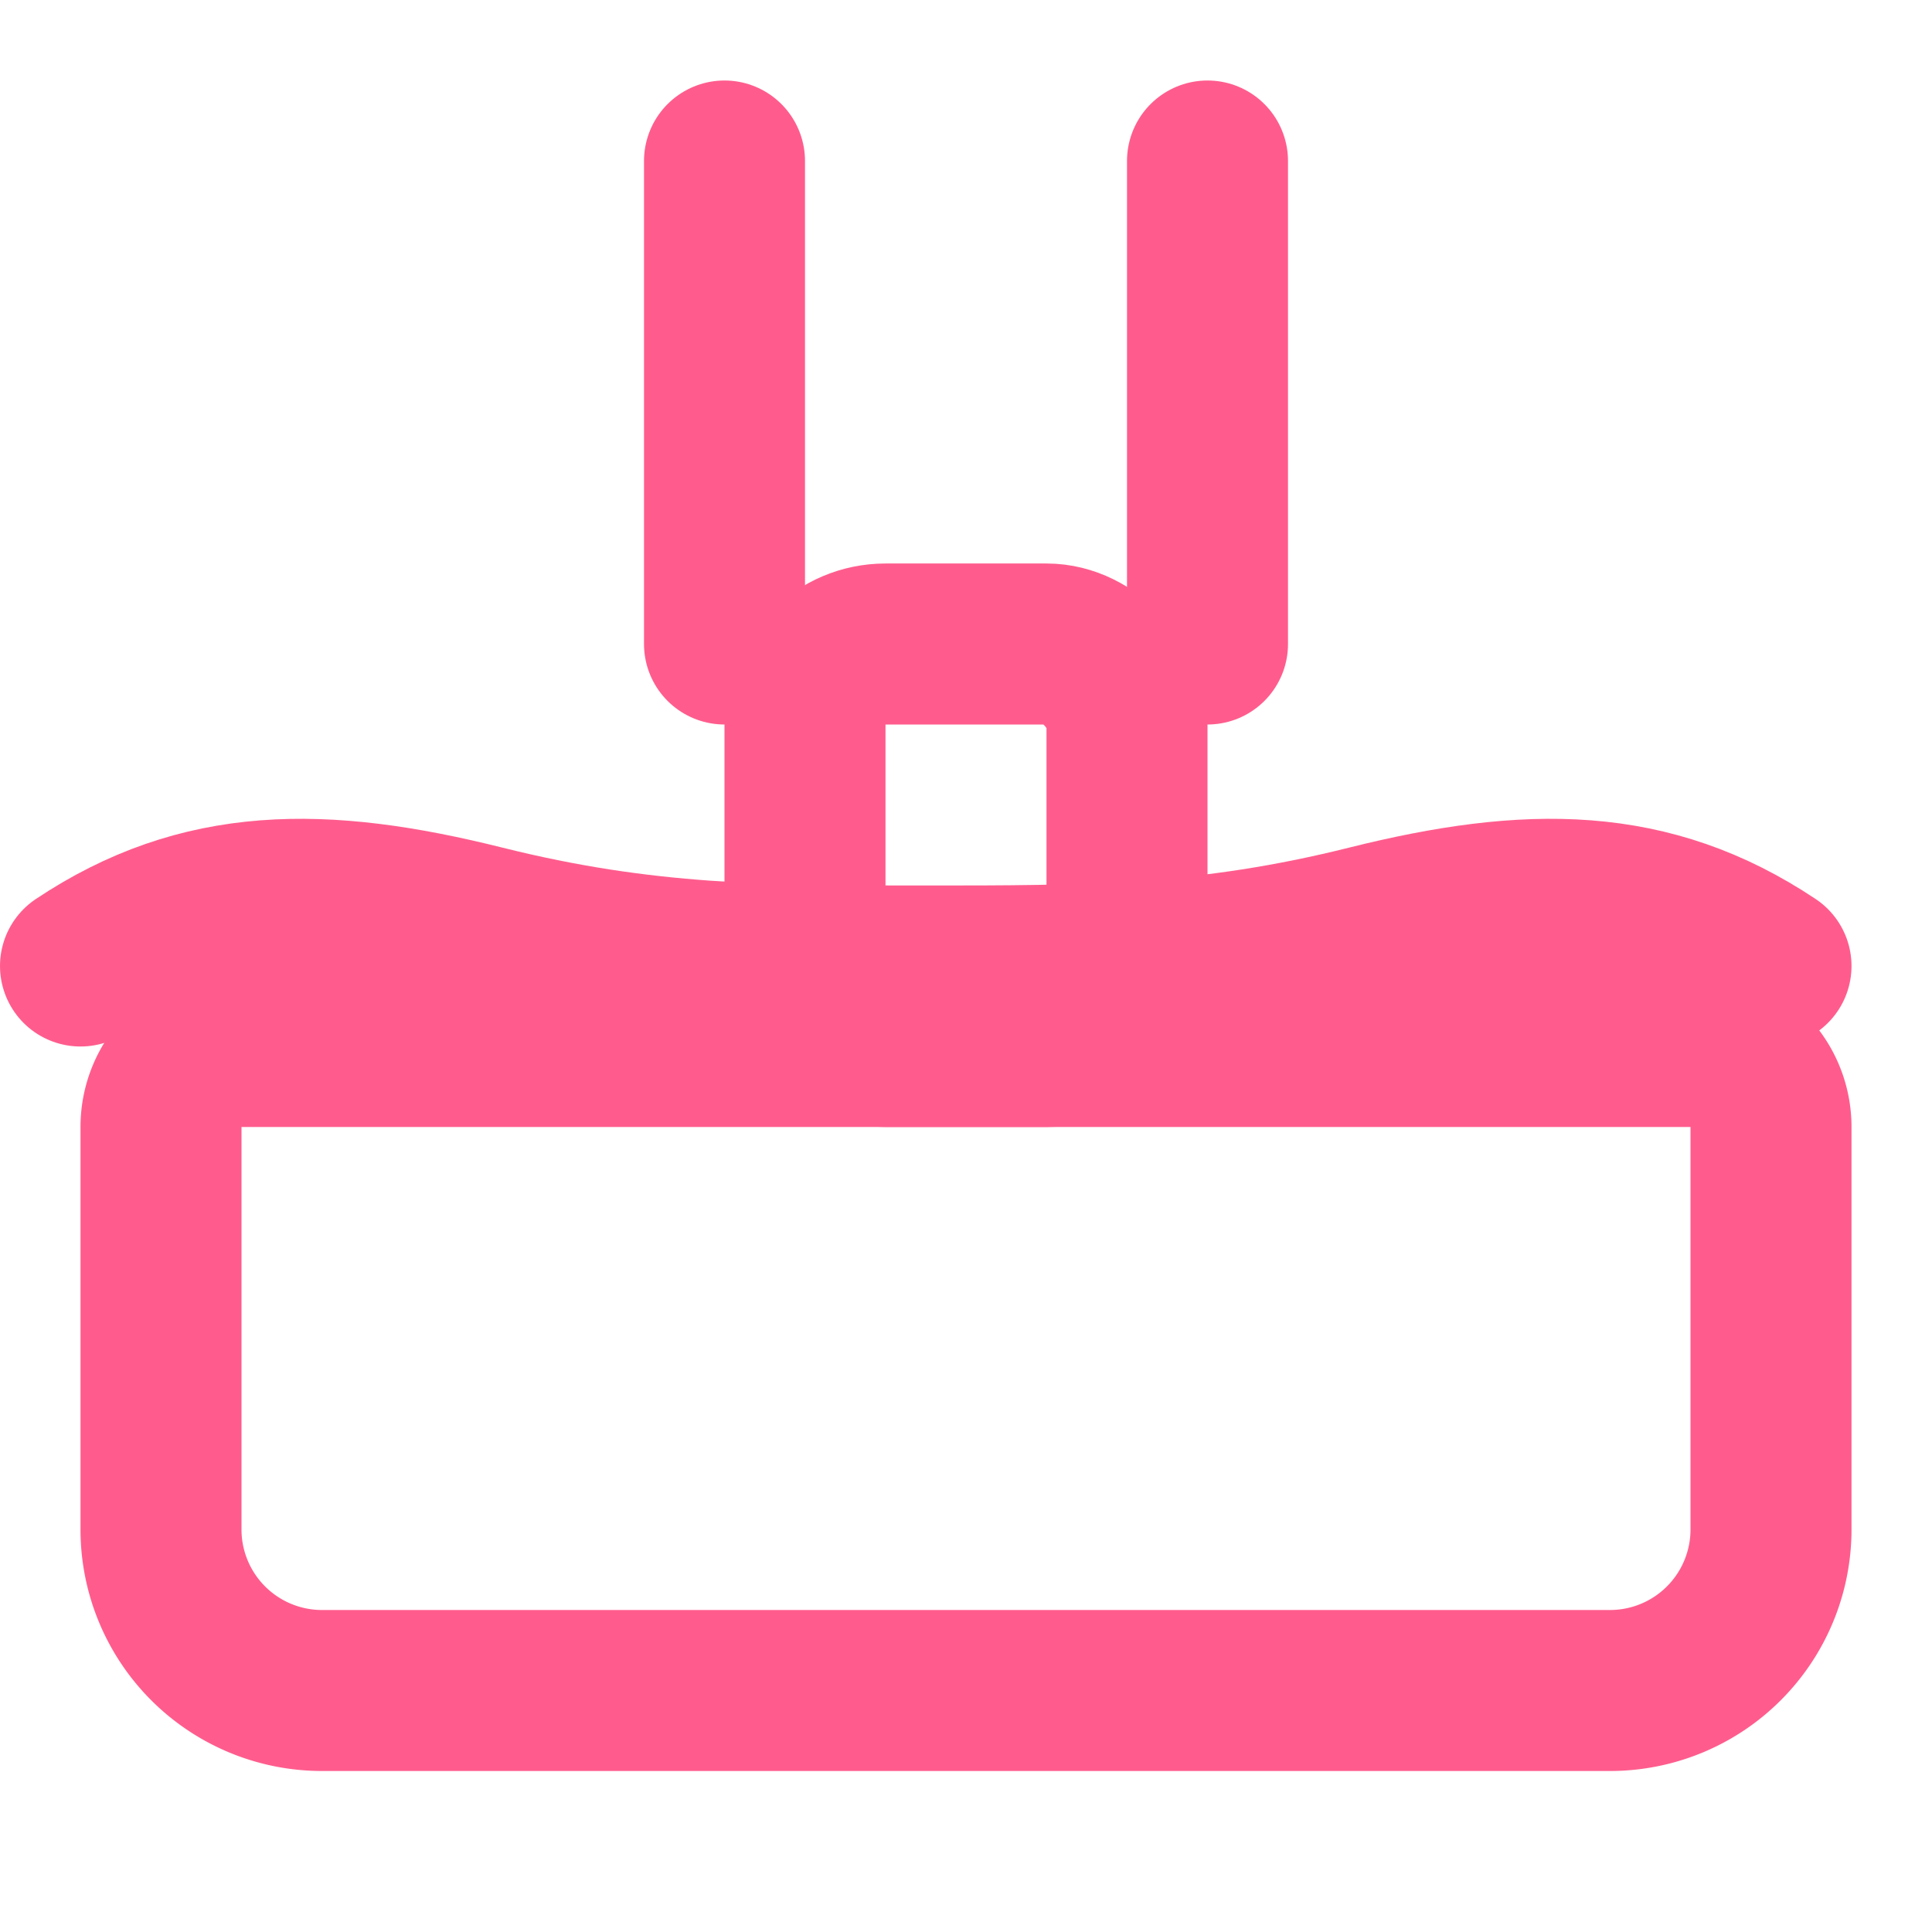
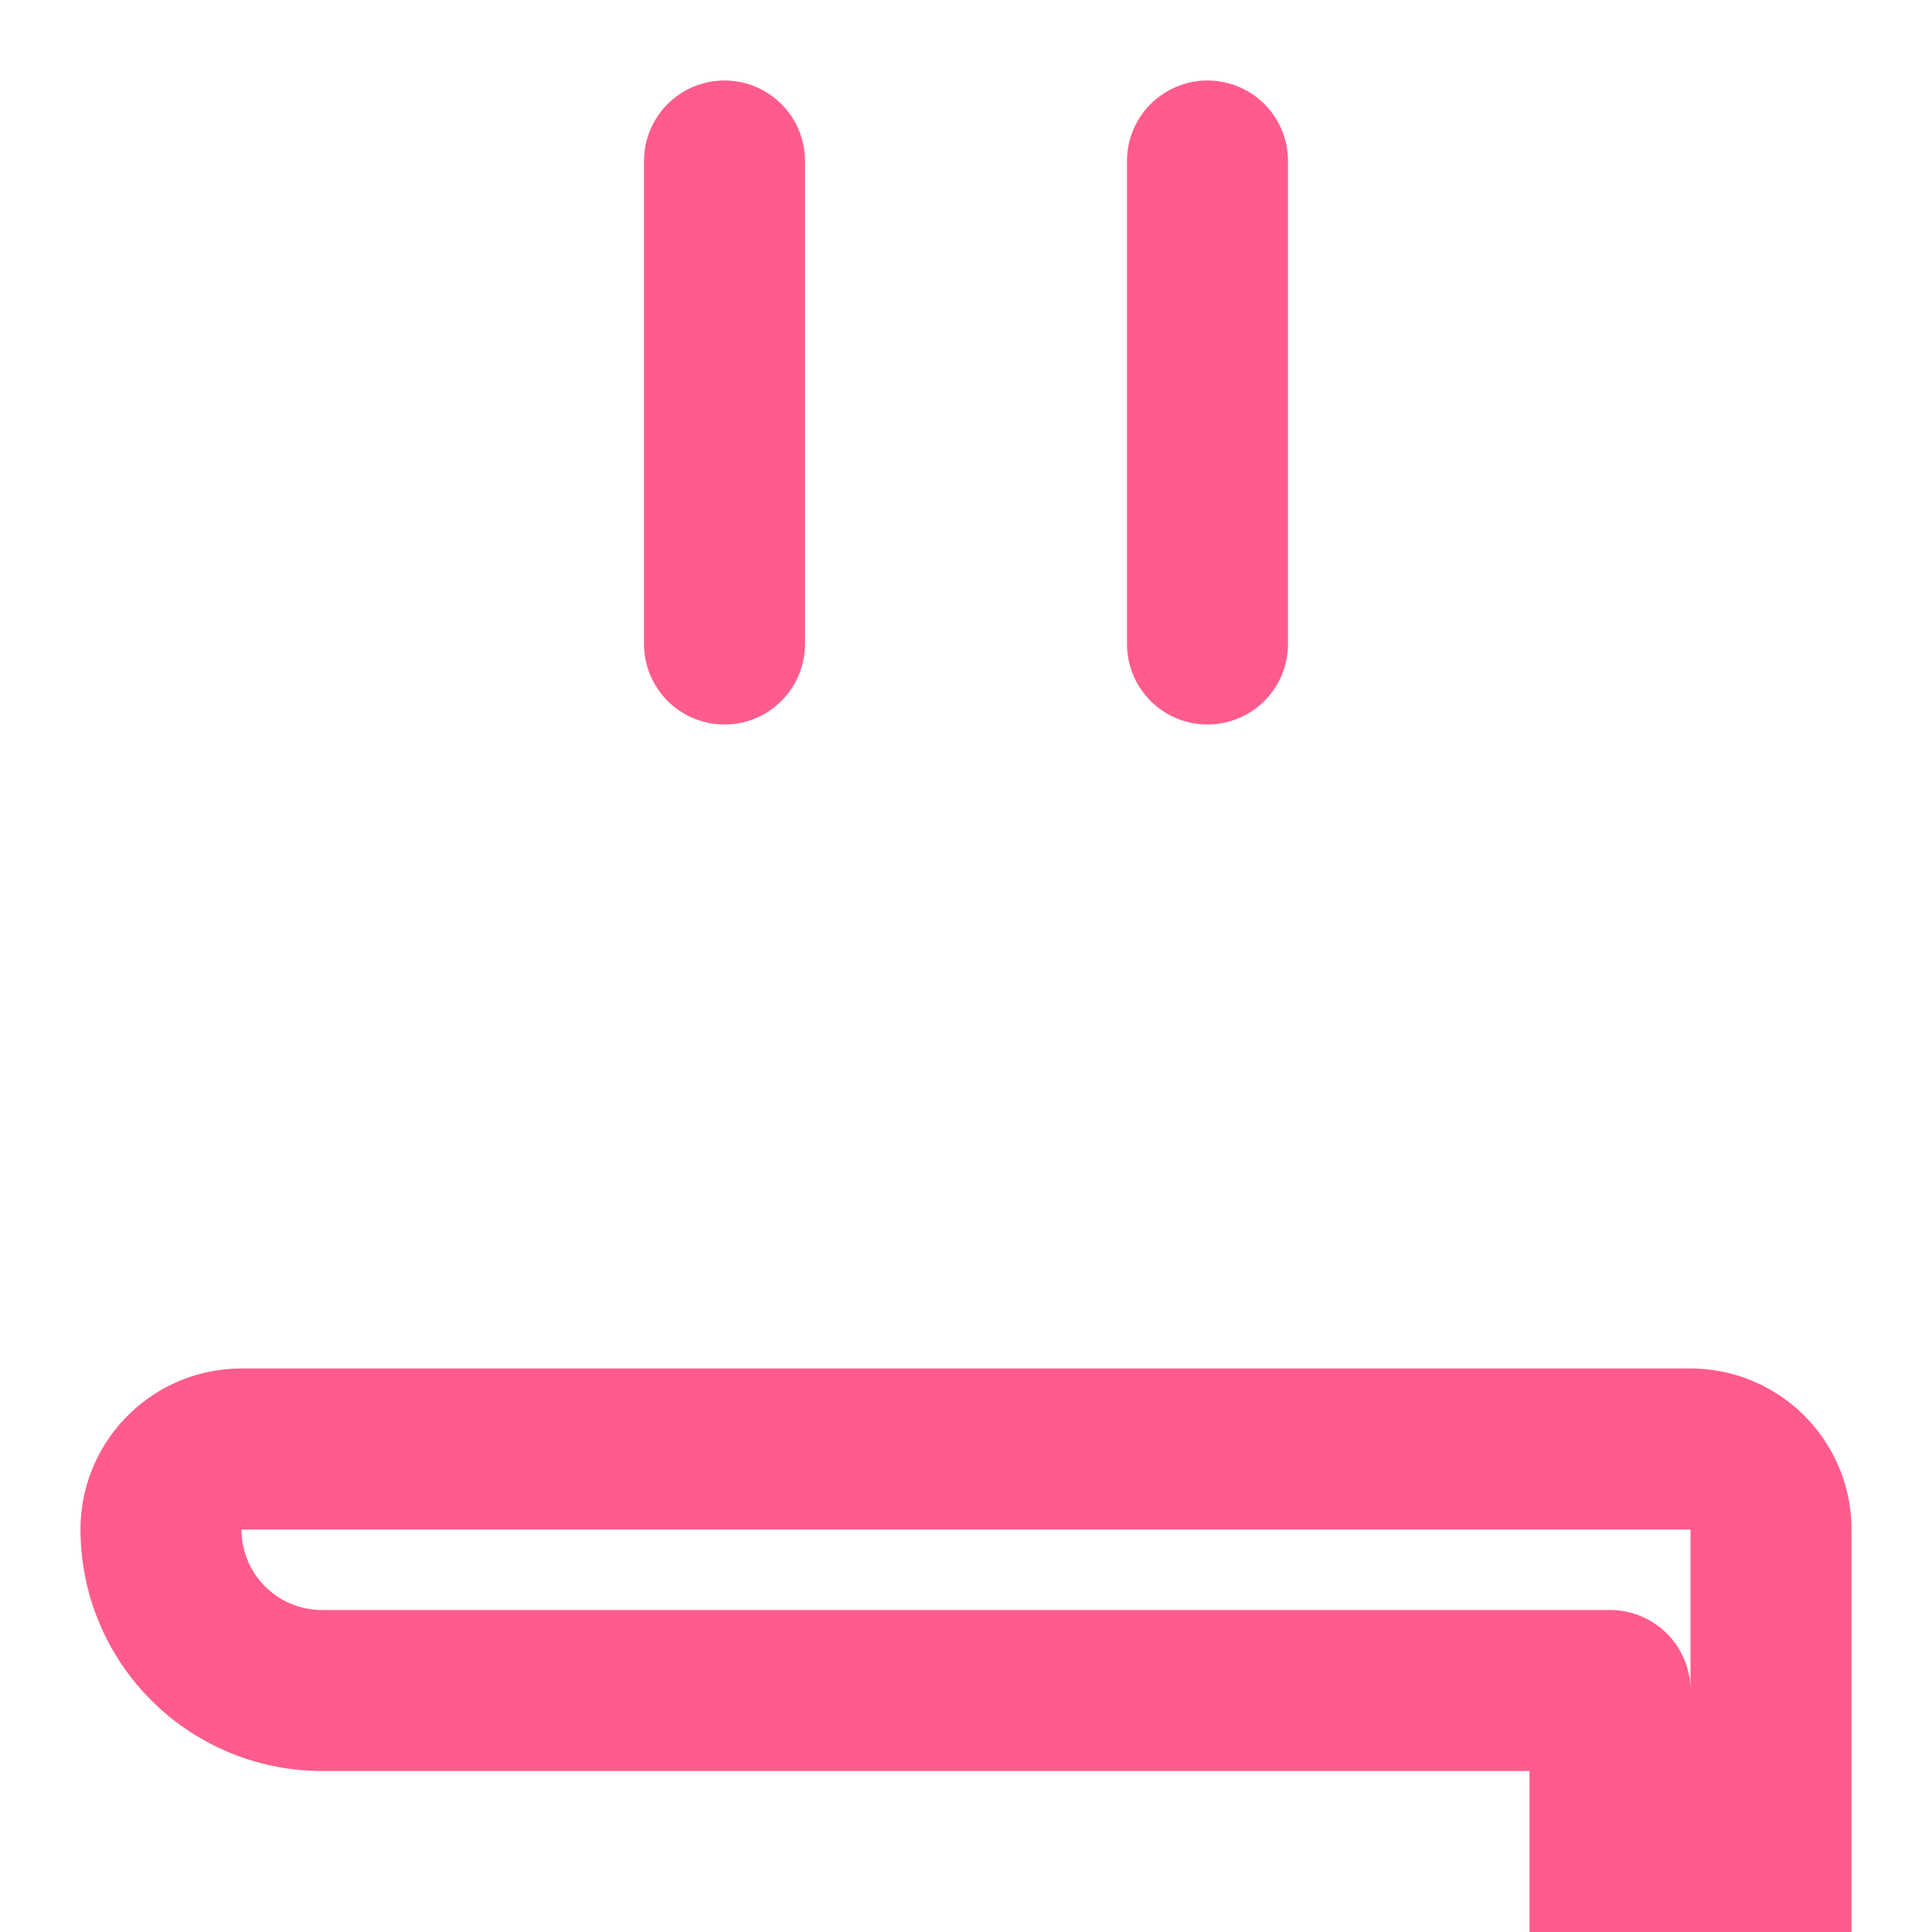
<svg xmlns="http://www.w3.org/2000/svg" width="24" height="24" viewBox="0 0 24 24" fill="none" stroke="#FF5C8D" stroke-width="2" stroke-linecap="round" stroke-linejoin="round">
-   <path d="M20 21H4a2 2 0 0 1-2-2v-5c0-.551.448-1 1-1h18c.552 0 1 .449 1 1v5a2 2 0 0 1-2 2Z" />
+   <path d="M20 21H4a2 2 0 0 1-2-2c0-.551.448-1 1-1h18c.552 0 1 .449 1 1v5a2 2 0 0 1-2 2Z" />
  <path d="M9 8V2m6 6V2" />
-   <rect x="10" y="8" width="4" height="5" rx="1" />
-   <path d="M22 12c-1.5-1-3-1-5-.5-2 .5-3.5.5-5.5.5s-3.5 0-5.5-.5c-2-.5-3.5-.5-5 .5" />
</svg>